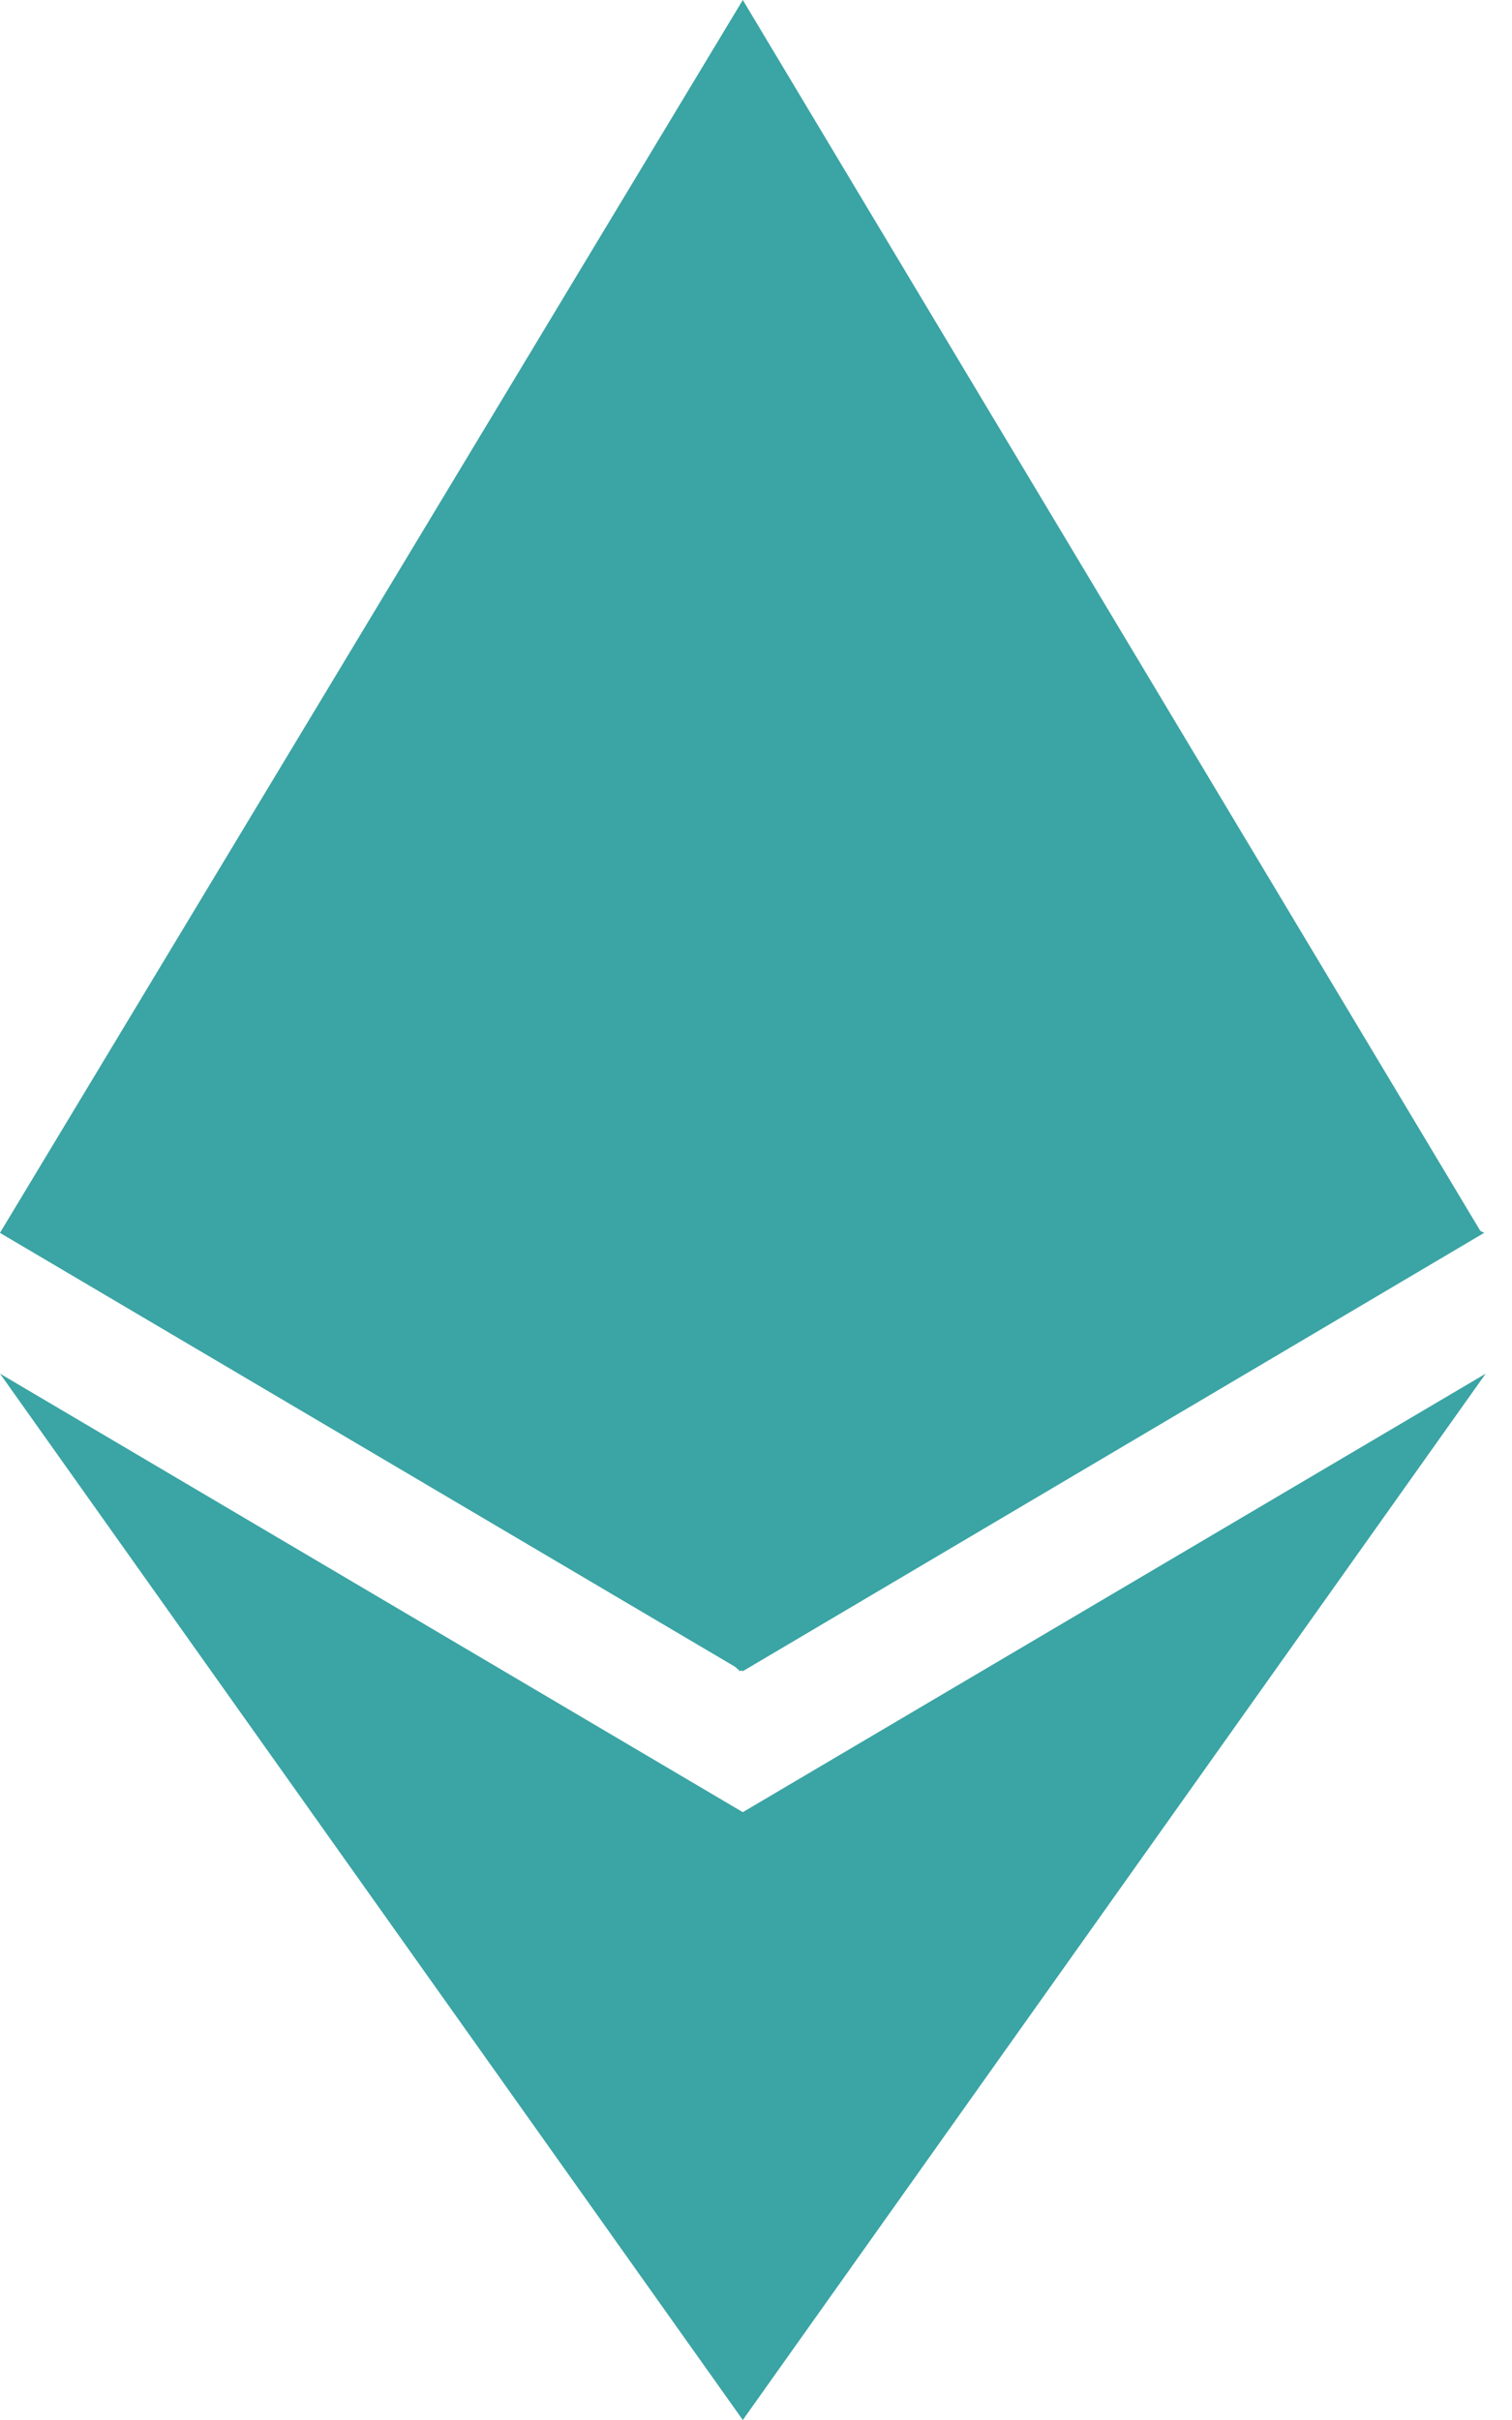
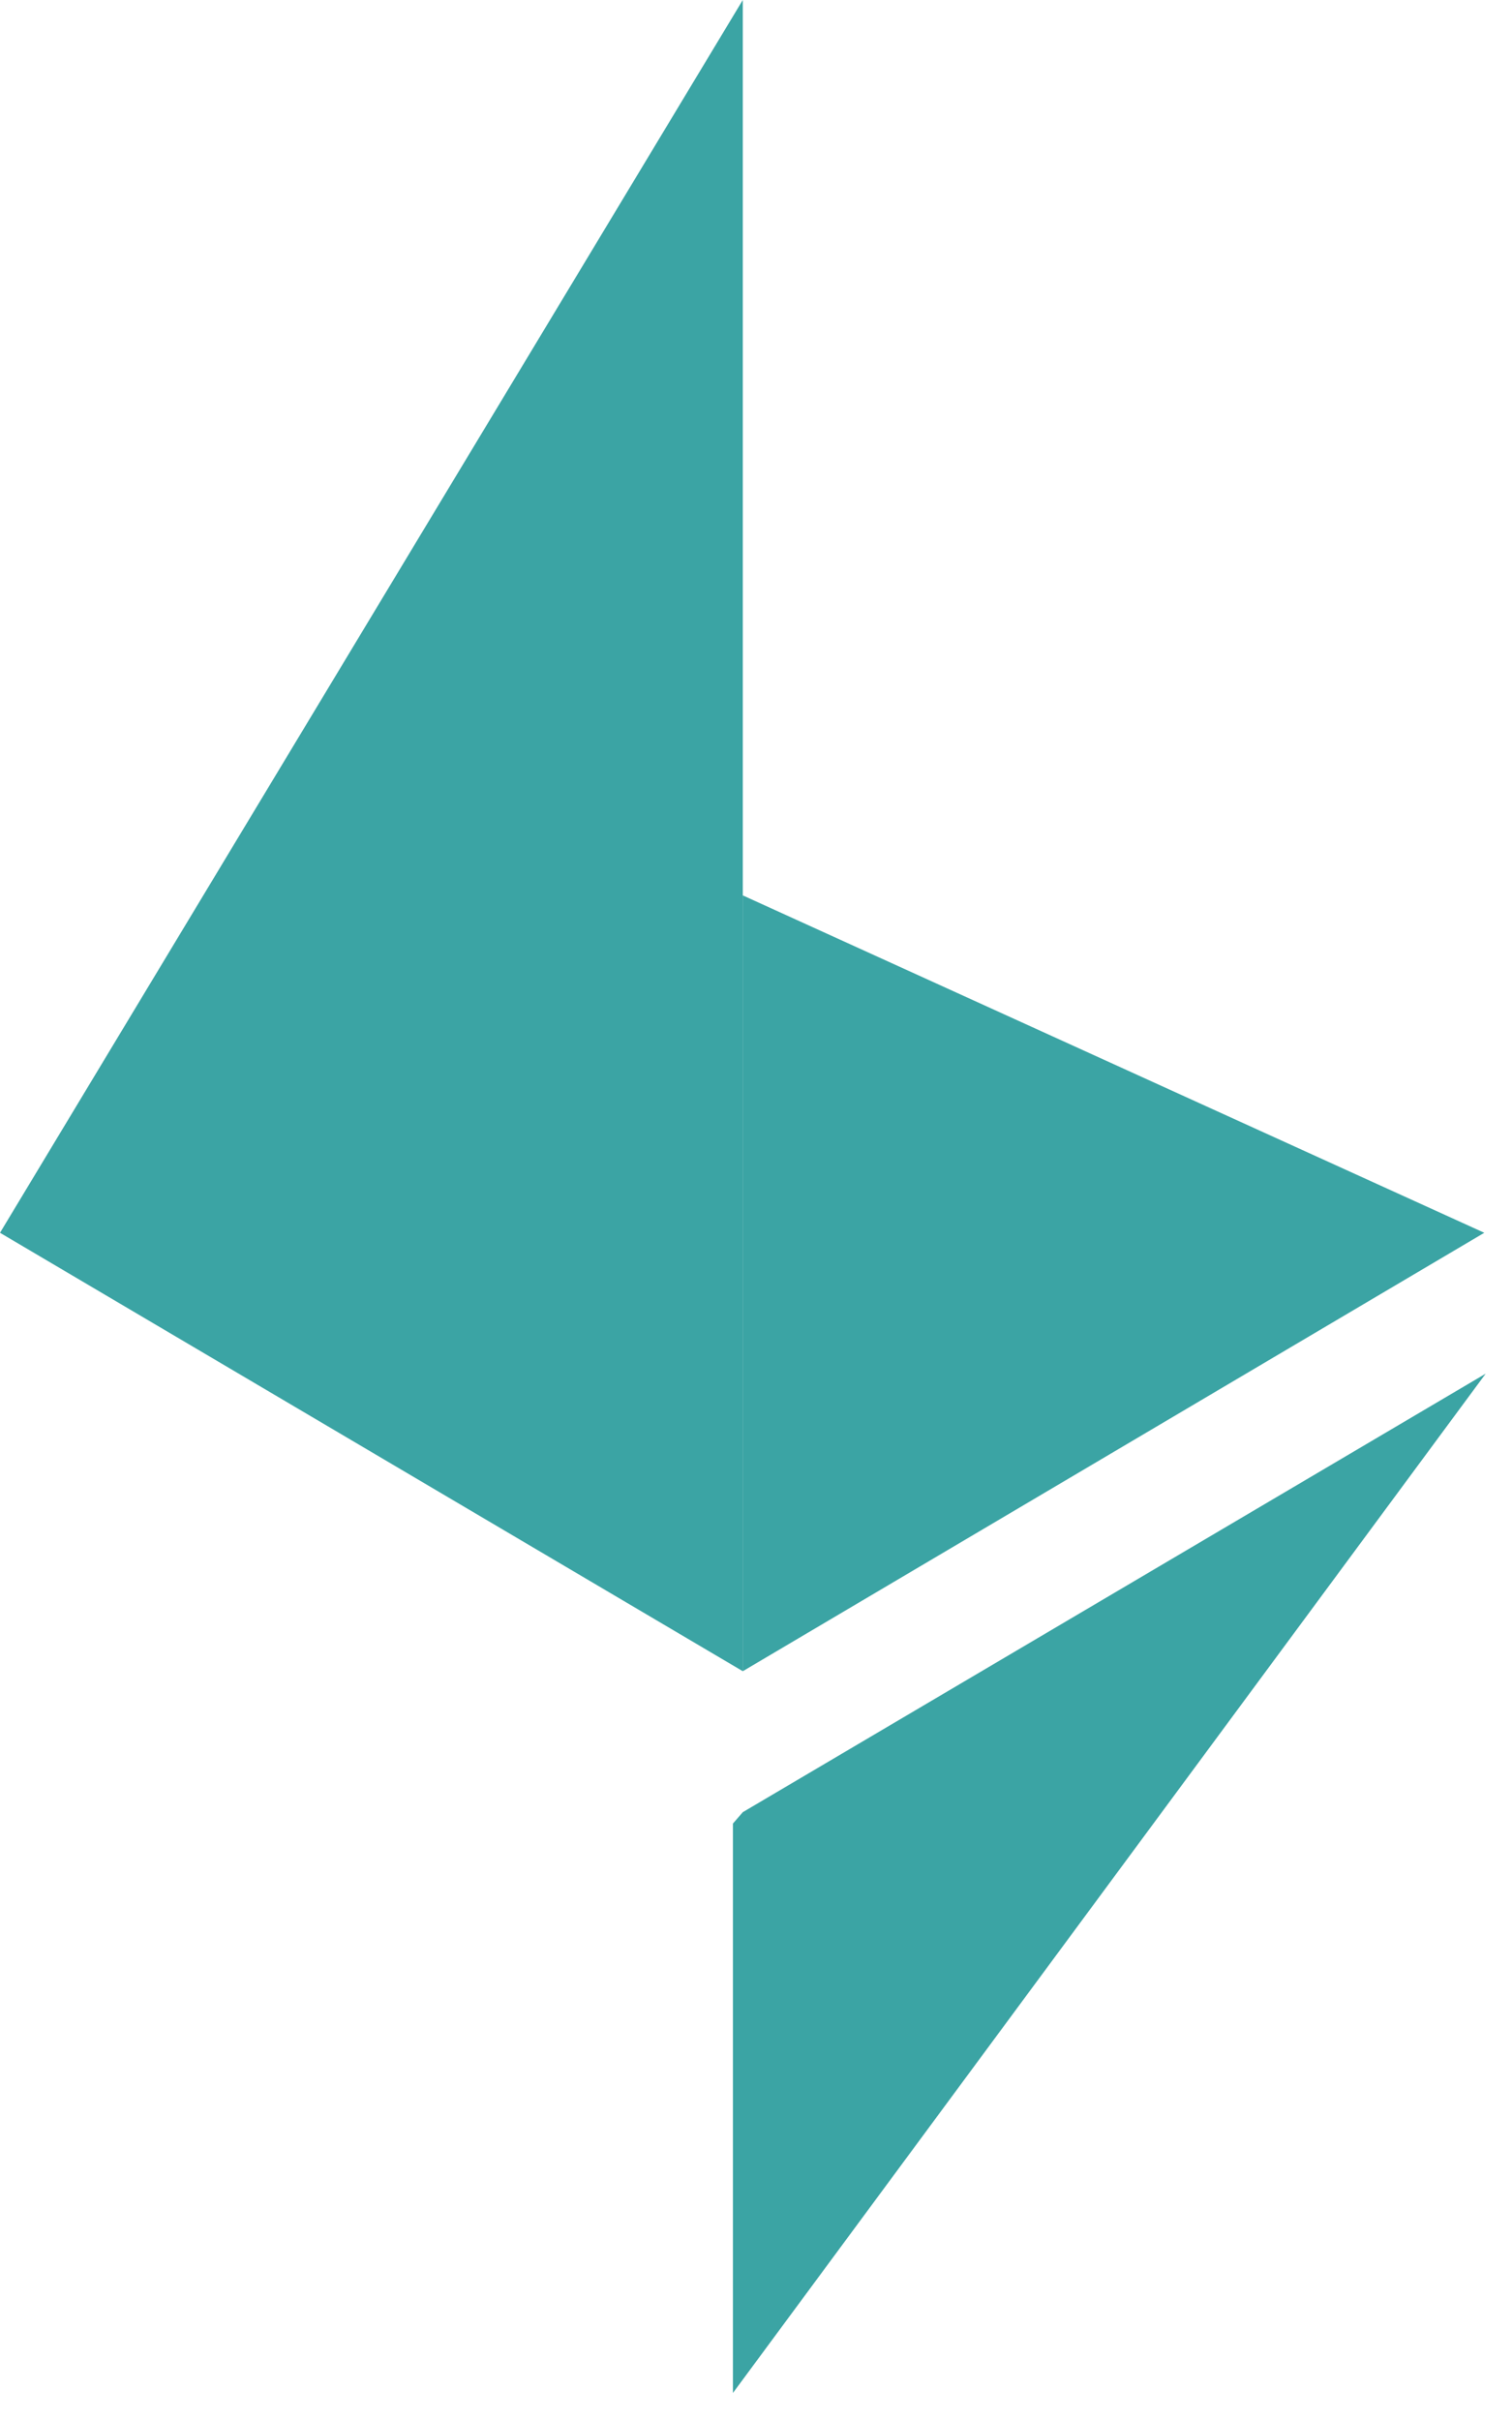
<svg xmlns="http://www.w3.org/2000/svg" width="15" height="24" viewBox="0 0 15 24" fill="none">
-   <path d="M7.369 0L7.172 0.551V16.419L7.341 16.574L14.697 12.226L7.369 0Z" fill="#3BA4A4" />
  <path d="M7.369 0L0 12.226L7.369 16.574V0Z" fill="#3BA4A4" />
-   <path d="M7.369 17.972L7.271 18.085V23.732L7.369 24L14.739 13.623L7.369 17.972Z" fill="#3BA4A4" />
-   <path d="M7.369 24V17.972L0 13.623L7.369 24Z" fill="#3BA4A4" />
+   <path d="M7.369 17.972L7.271 18.085V23.732L14.739 13.623L7.369 17.972Z" fill="#3BA4A4" />
  <path d="M7.369 16.574L14.725 12.226L7.369 8.88V16.574Z" fill="#3BA4A4" />
-   <path d="M0 12.226L7.369 16.574V8.88L0 12.226Z" fill="#3BA4A4" />
</svg>